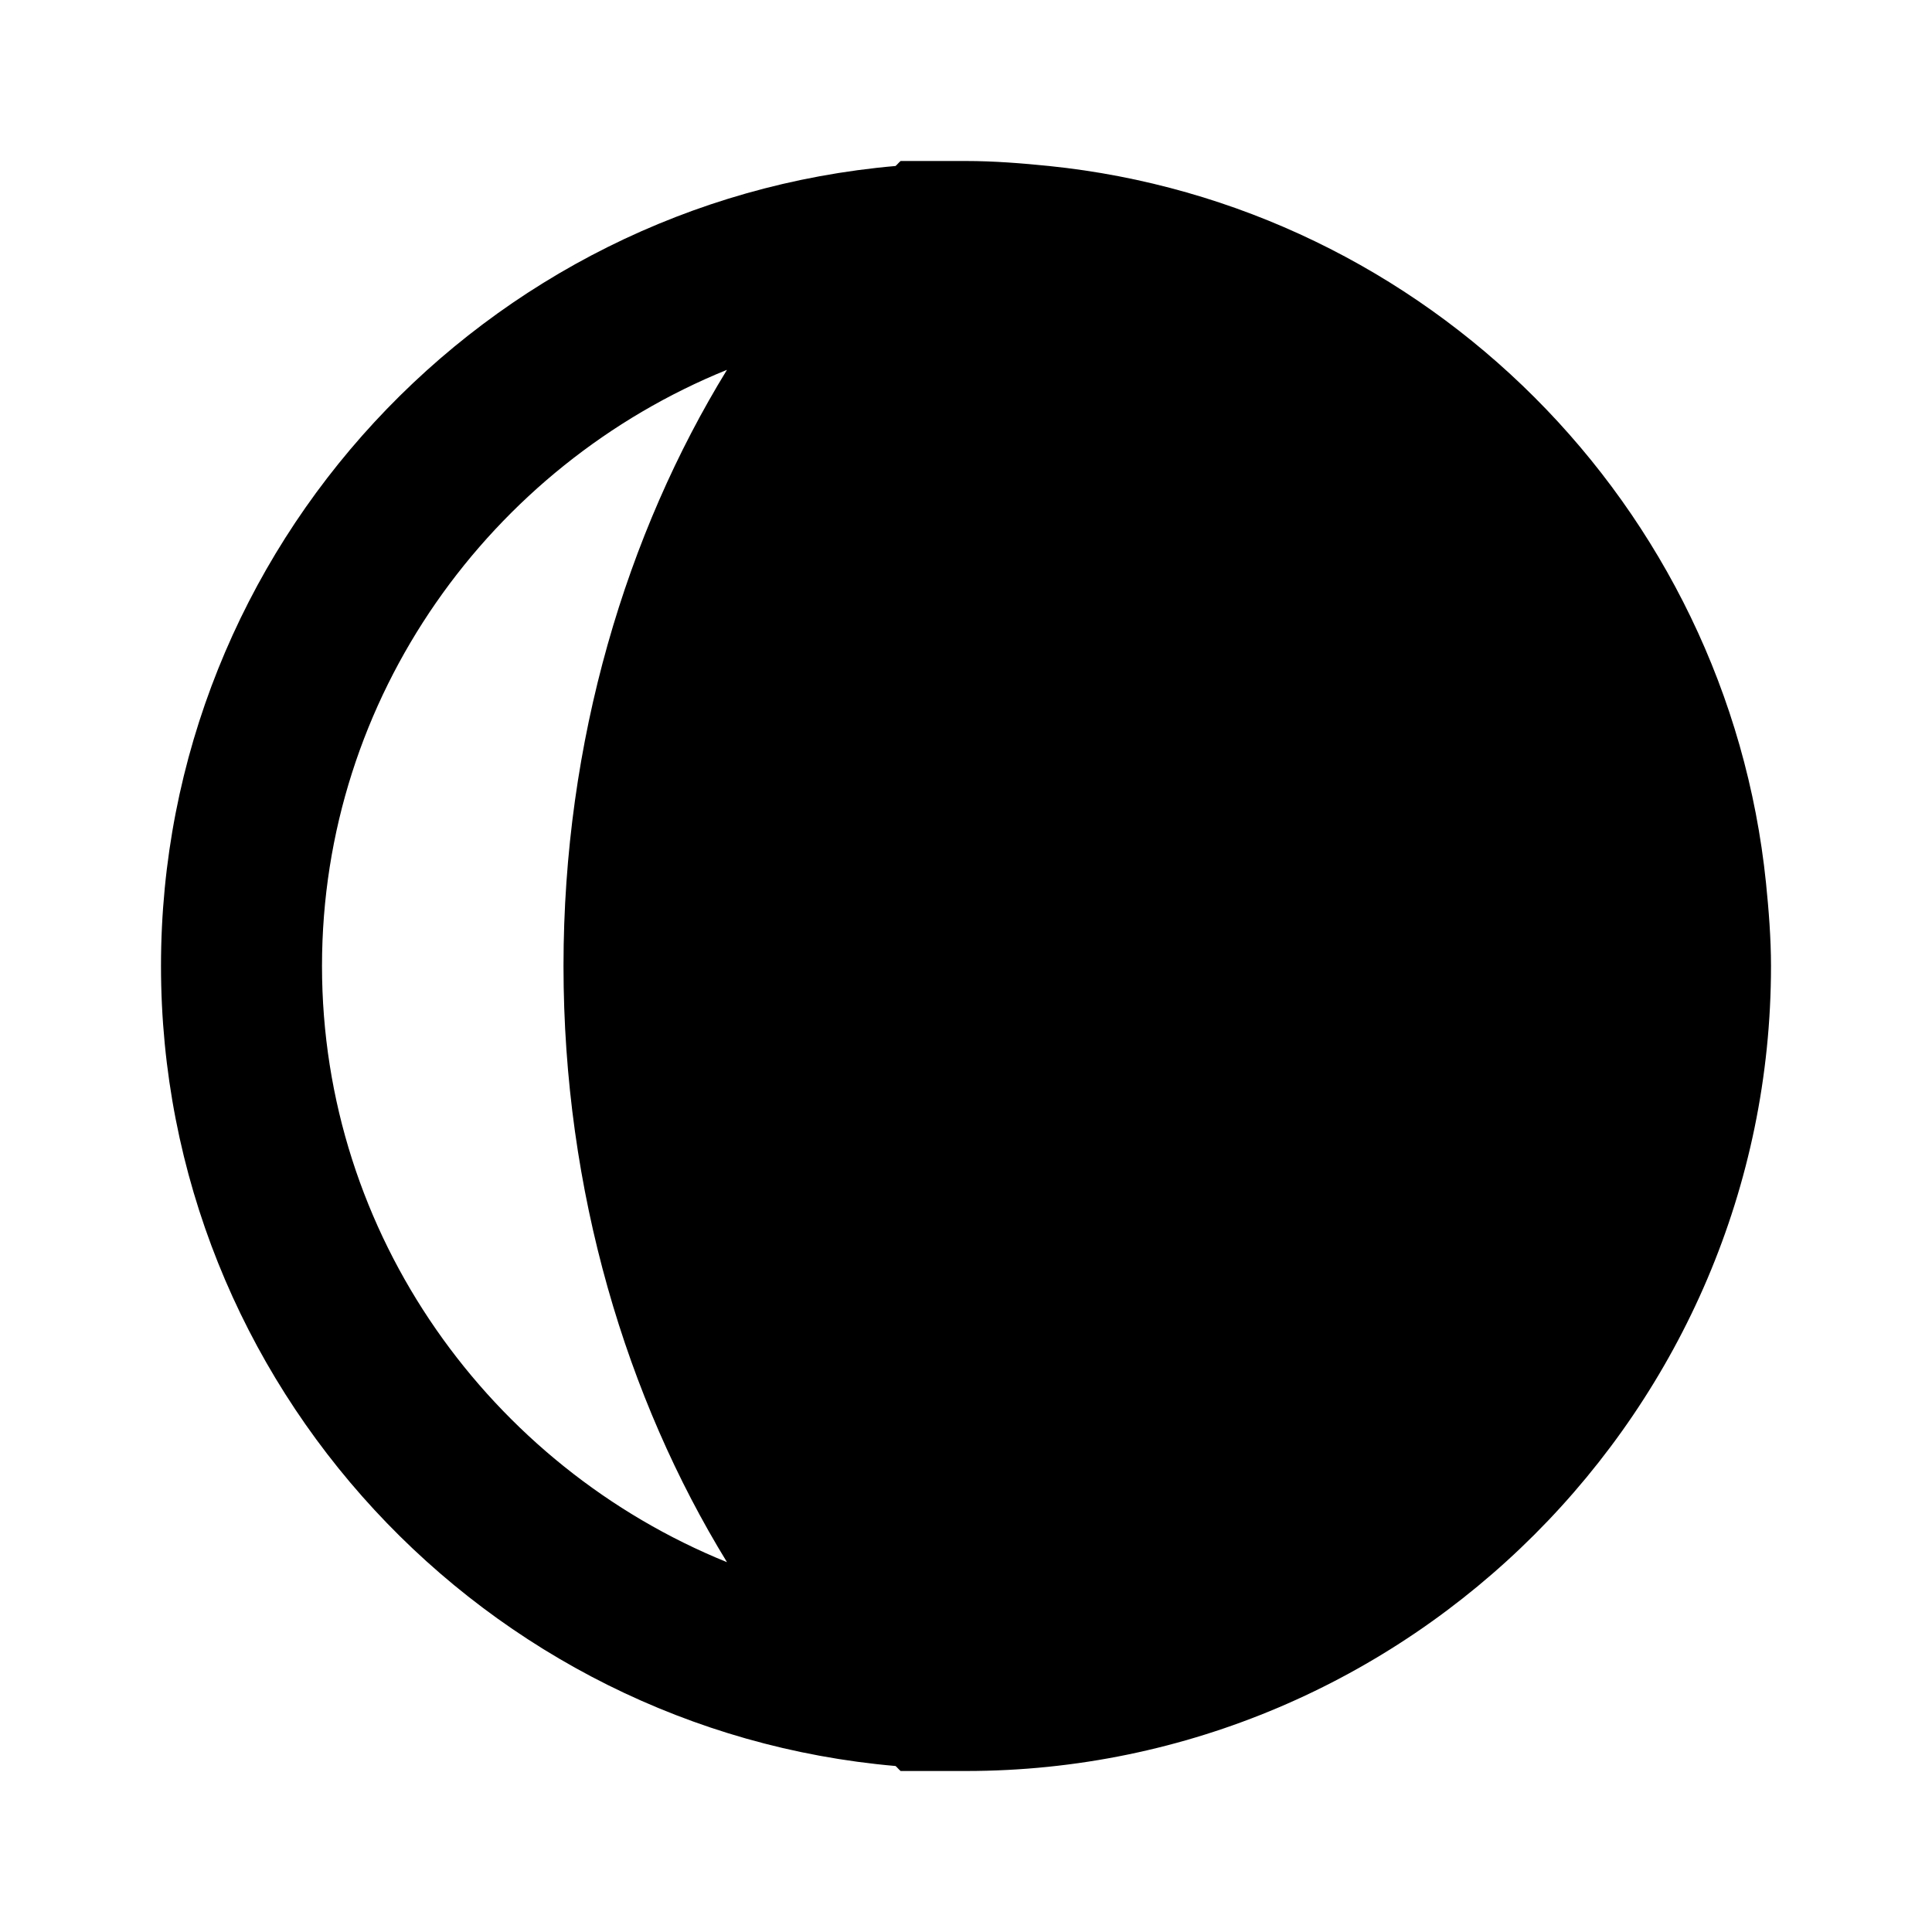
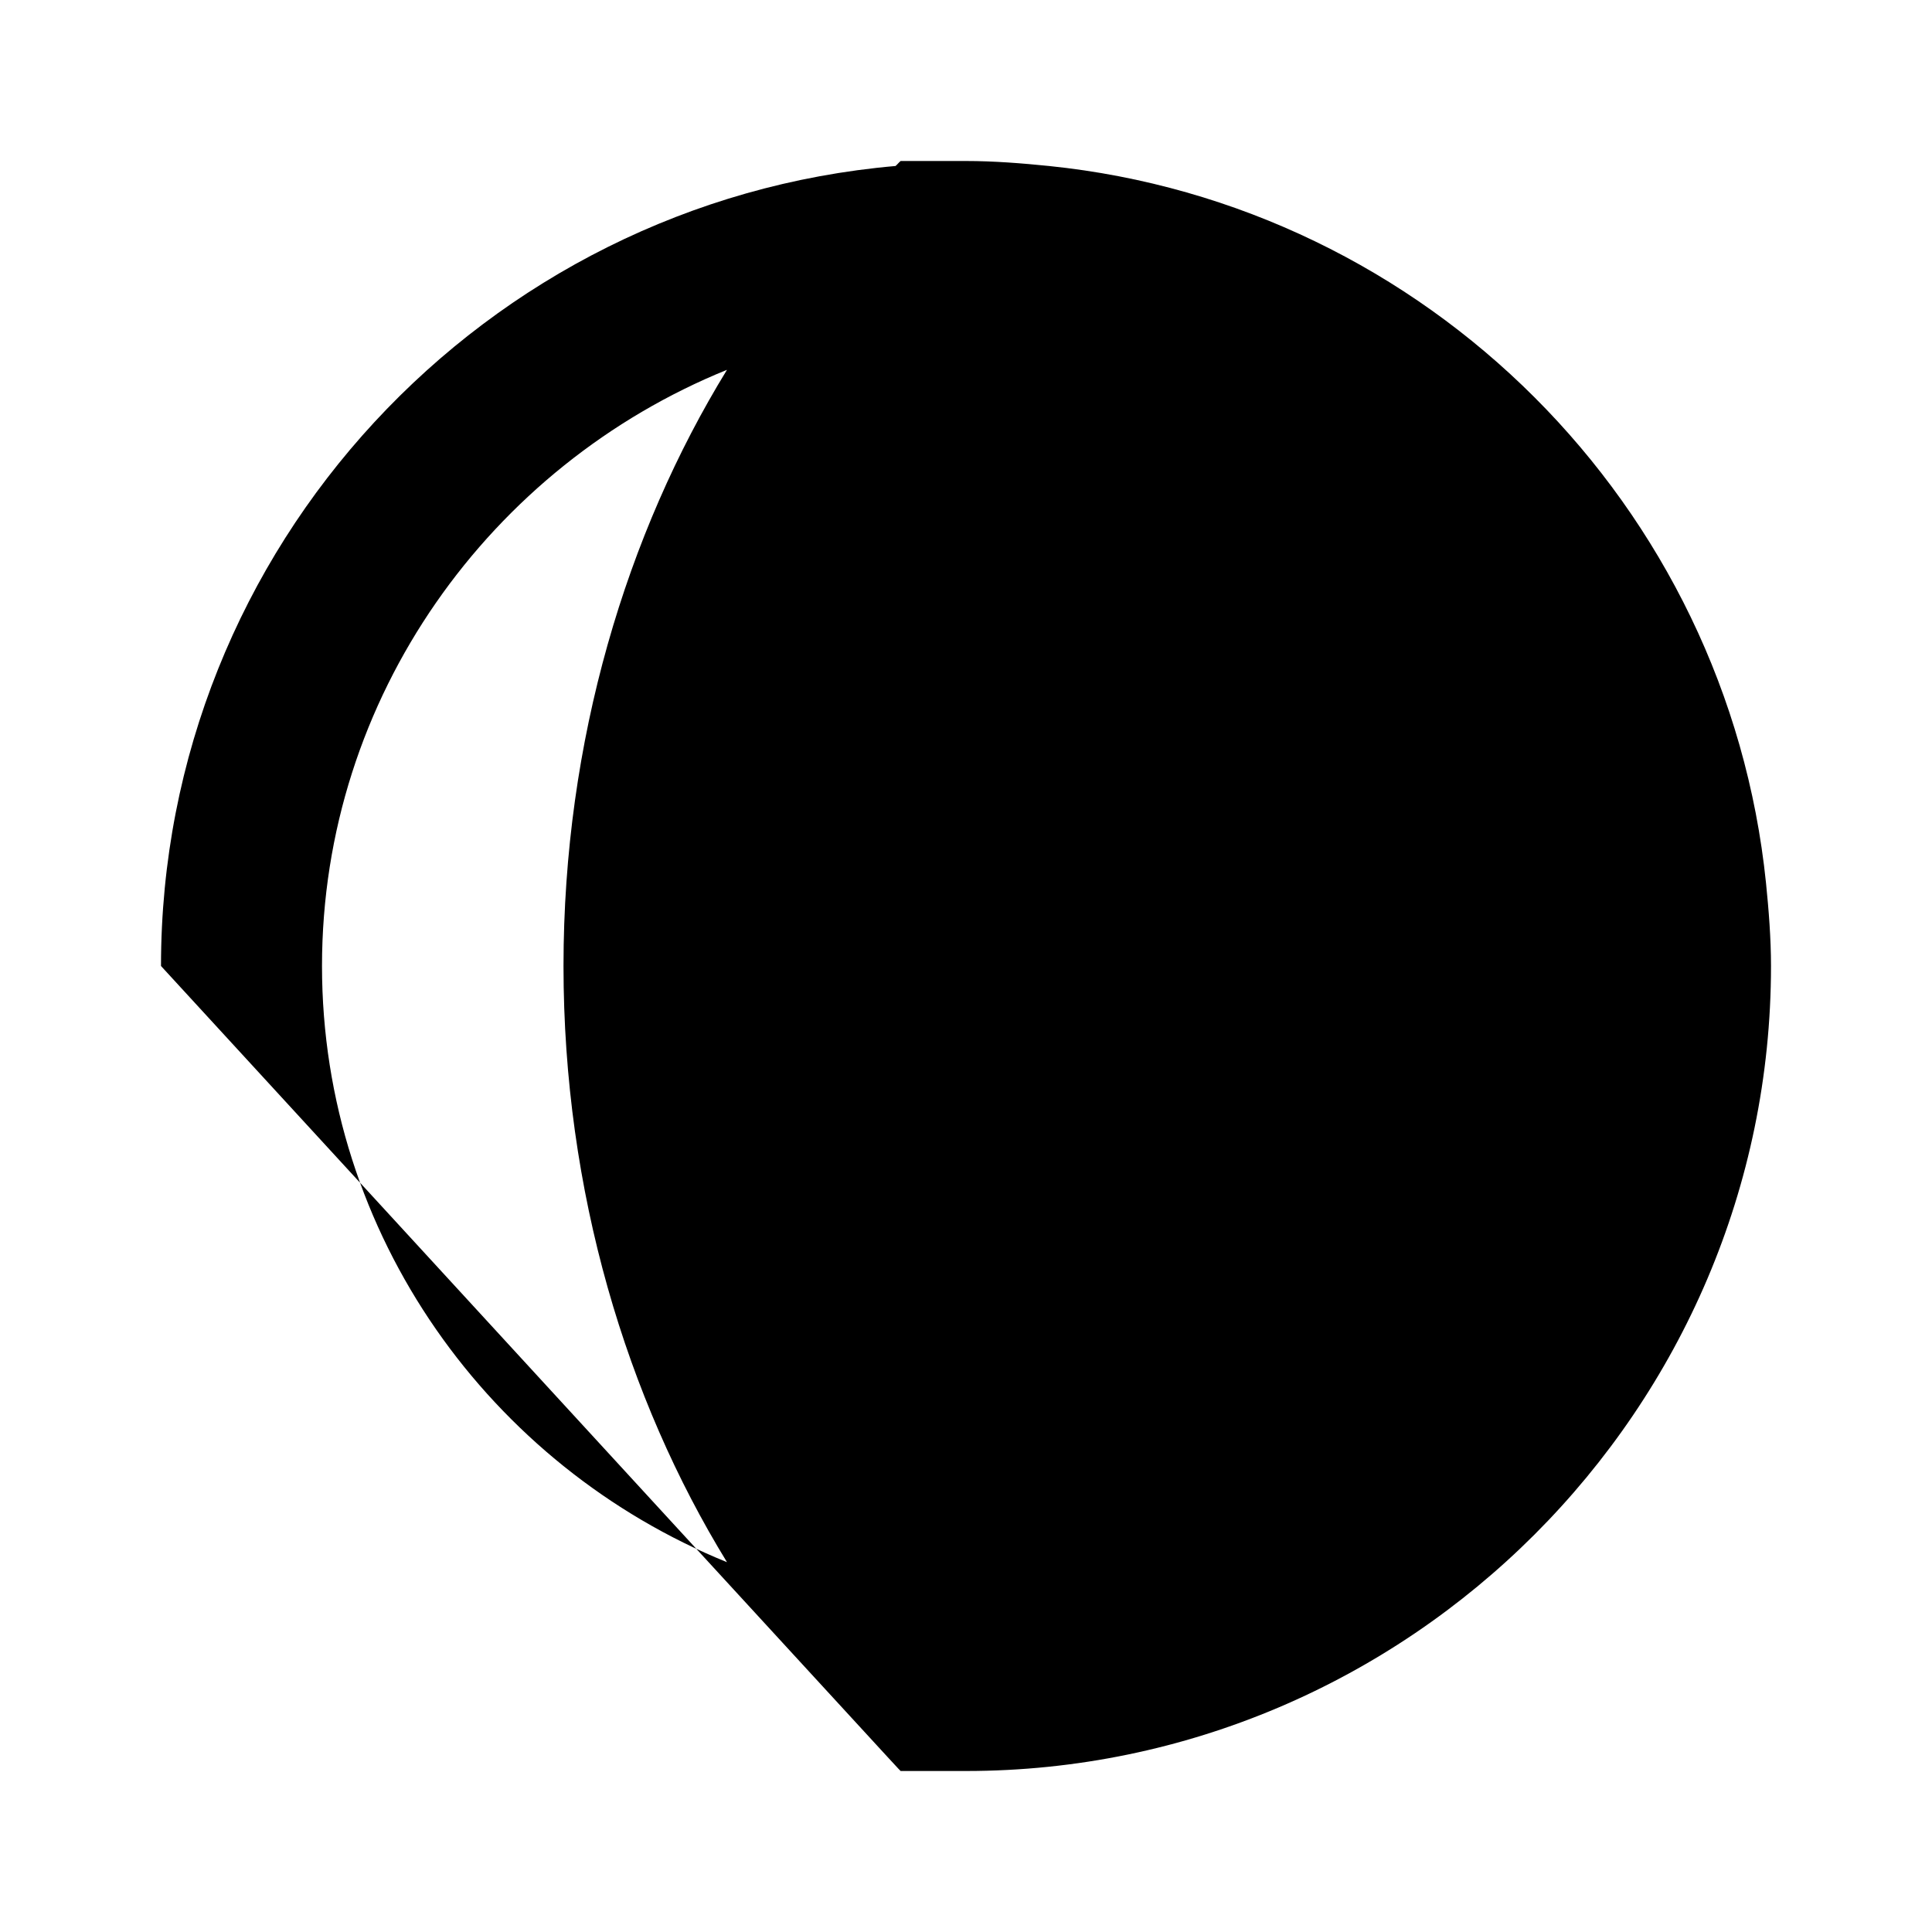
<svg xmlns="http://www.w3.org/2000/svg" version="1" viewBox="0 0 24 24" enable-background="new 0 0 24 24">
-   <path d="M 11.188 2 C 11.165 2.019 11.147 2.043 11.125 2.062 C 6.027 2.505 2 6.792 2 12 C 2 17.208 6.027 21.495 11.125 21.938 C 11.147 21.957 11.165 21.981 11.188 22 L 12 22 C 17.5 22 22 17.5 22 12 C 22 11.656 21.972 11.304 21.938 10.969 C 21.457 6.278 17.722 2.543 13.031 2.062 C 12.696 2.028 12.344 2 12 2 L 11.188 2 z M 9.031 4.594 C 7.785 6.624 7 9.198 7 12 C 7 14.802 7.785 17.376 9.031 19.406 C 6.098 18.217 4 15.346 4 12 C 4 8.654 6.098 5.783 9.031 4.594 z" />
+   <path d="M 11.188 2 C 11.165 2.019 11.147 2.043 11.125 2.062 C 6.027 2.505 2 6.792 2 12 C 11.147 21.957 11.165 21.981 11.188 22 L 12 22 C 17.5 22 22 17.5 22 12 C 22 11.656 21.972 11.304 21.938 10.969 C 21.457 6.278 17.722 2.543 13.031 2.062 C 12.696 2.028 12.344 2 12 2 L 11.188 2 z M 9.031 4.594 C 7.785 6.624 7 9.198 7 12 C 7 14.802 7.785 17.376 9.031 19.406 C 6.098 18.217 4 15.346 4 12 C 4 8.654 6.098 5.783 9.031 4.594 z" />
</svg>